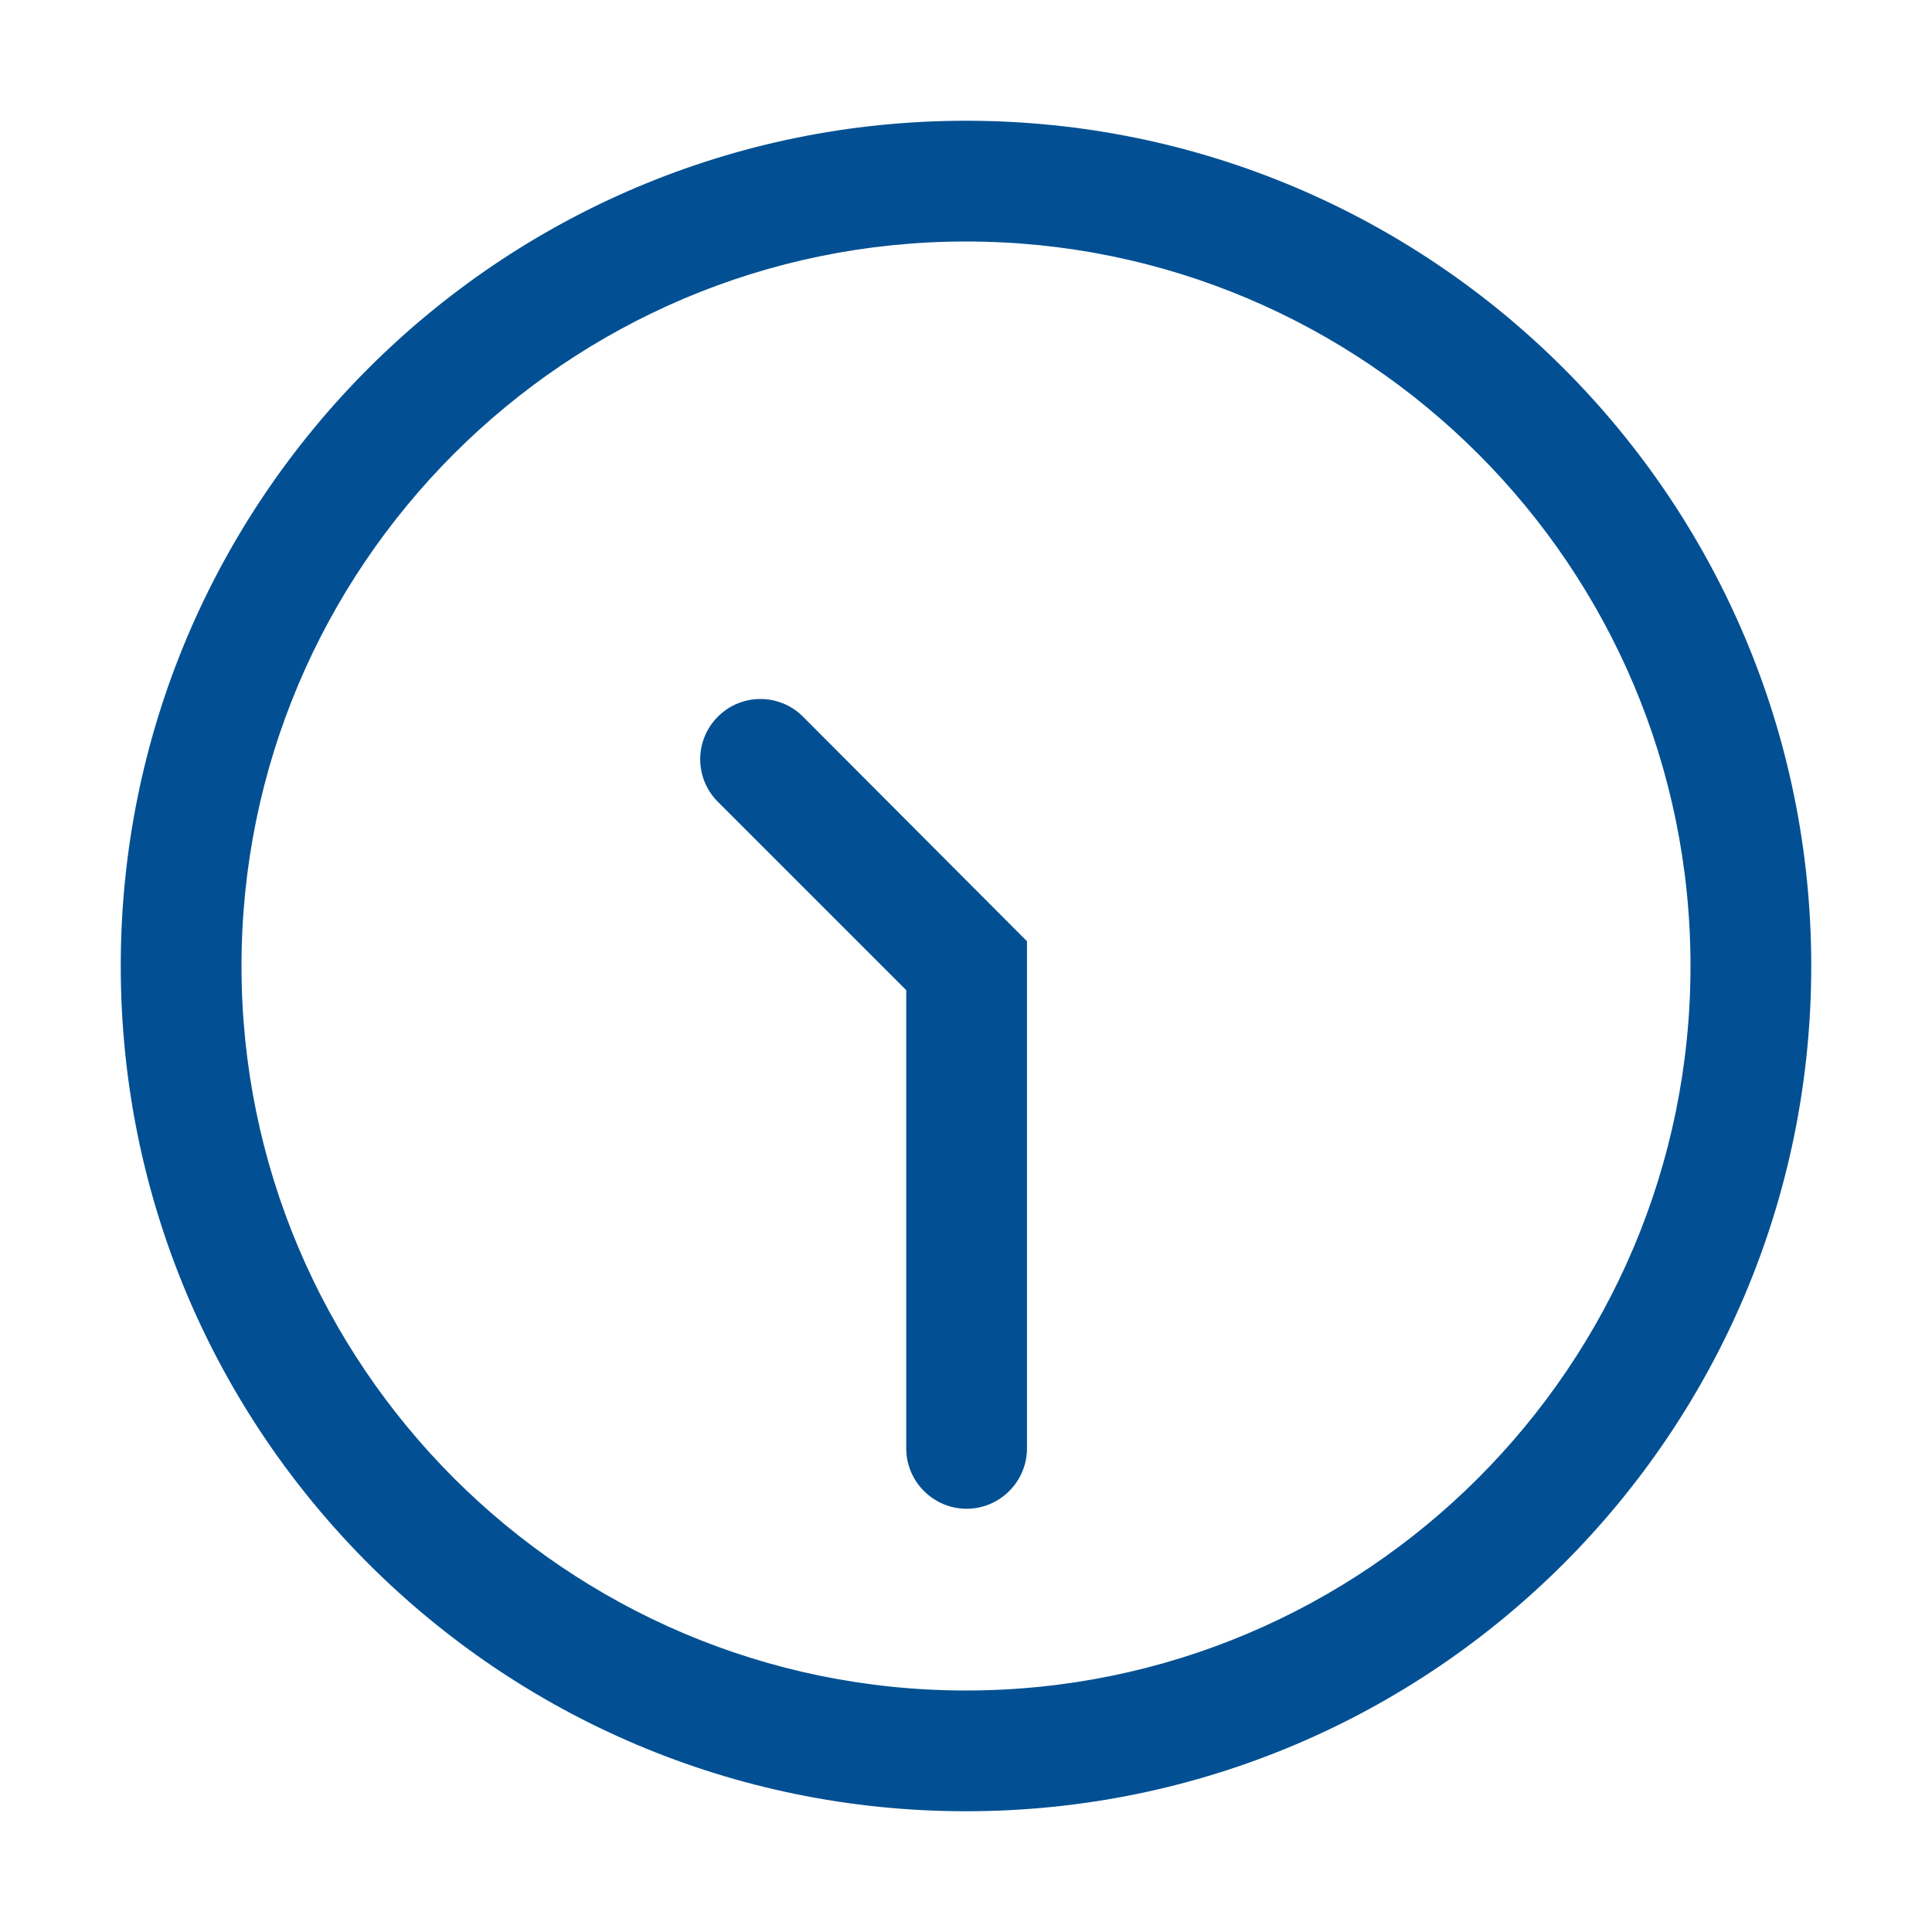
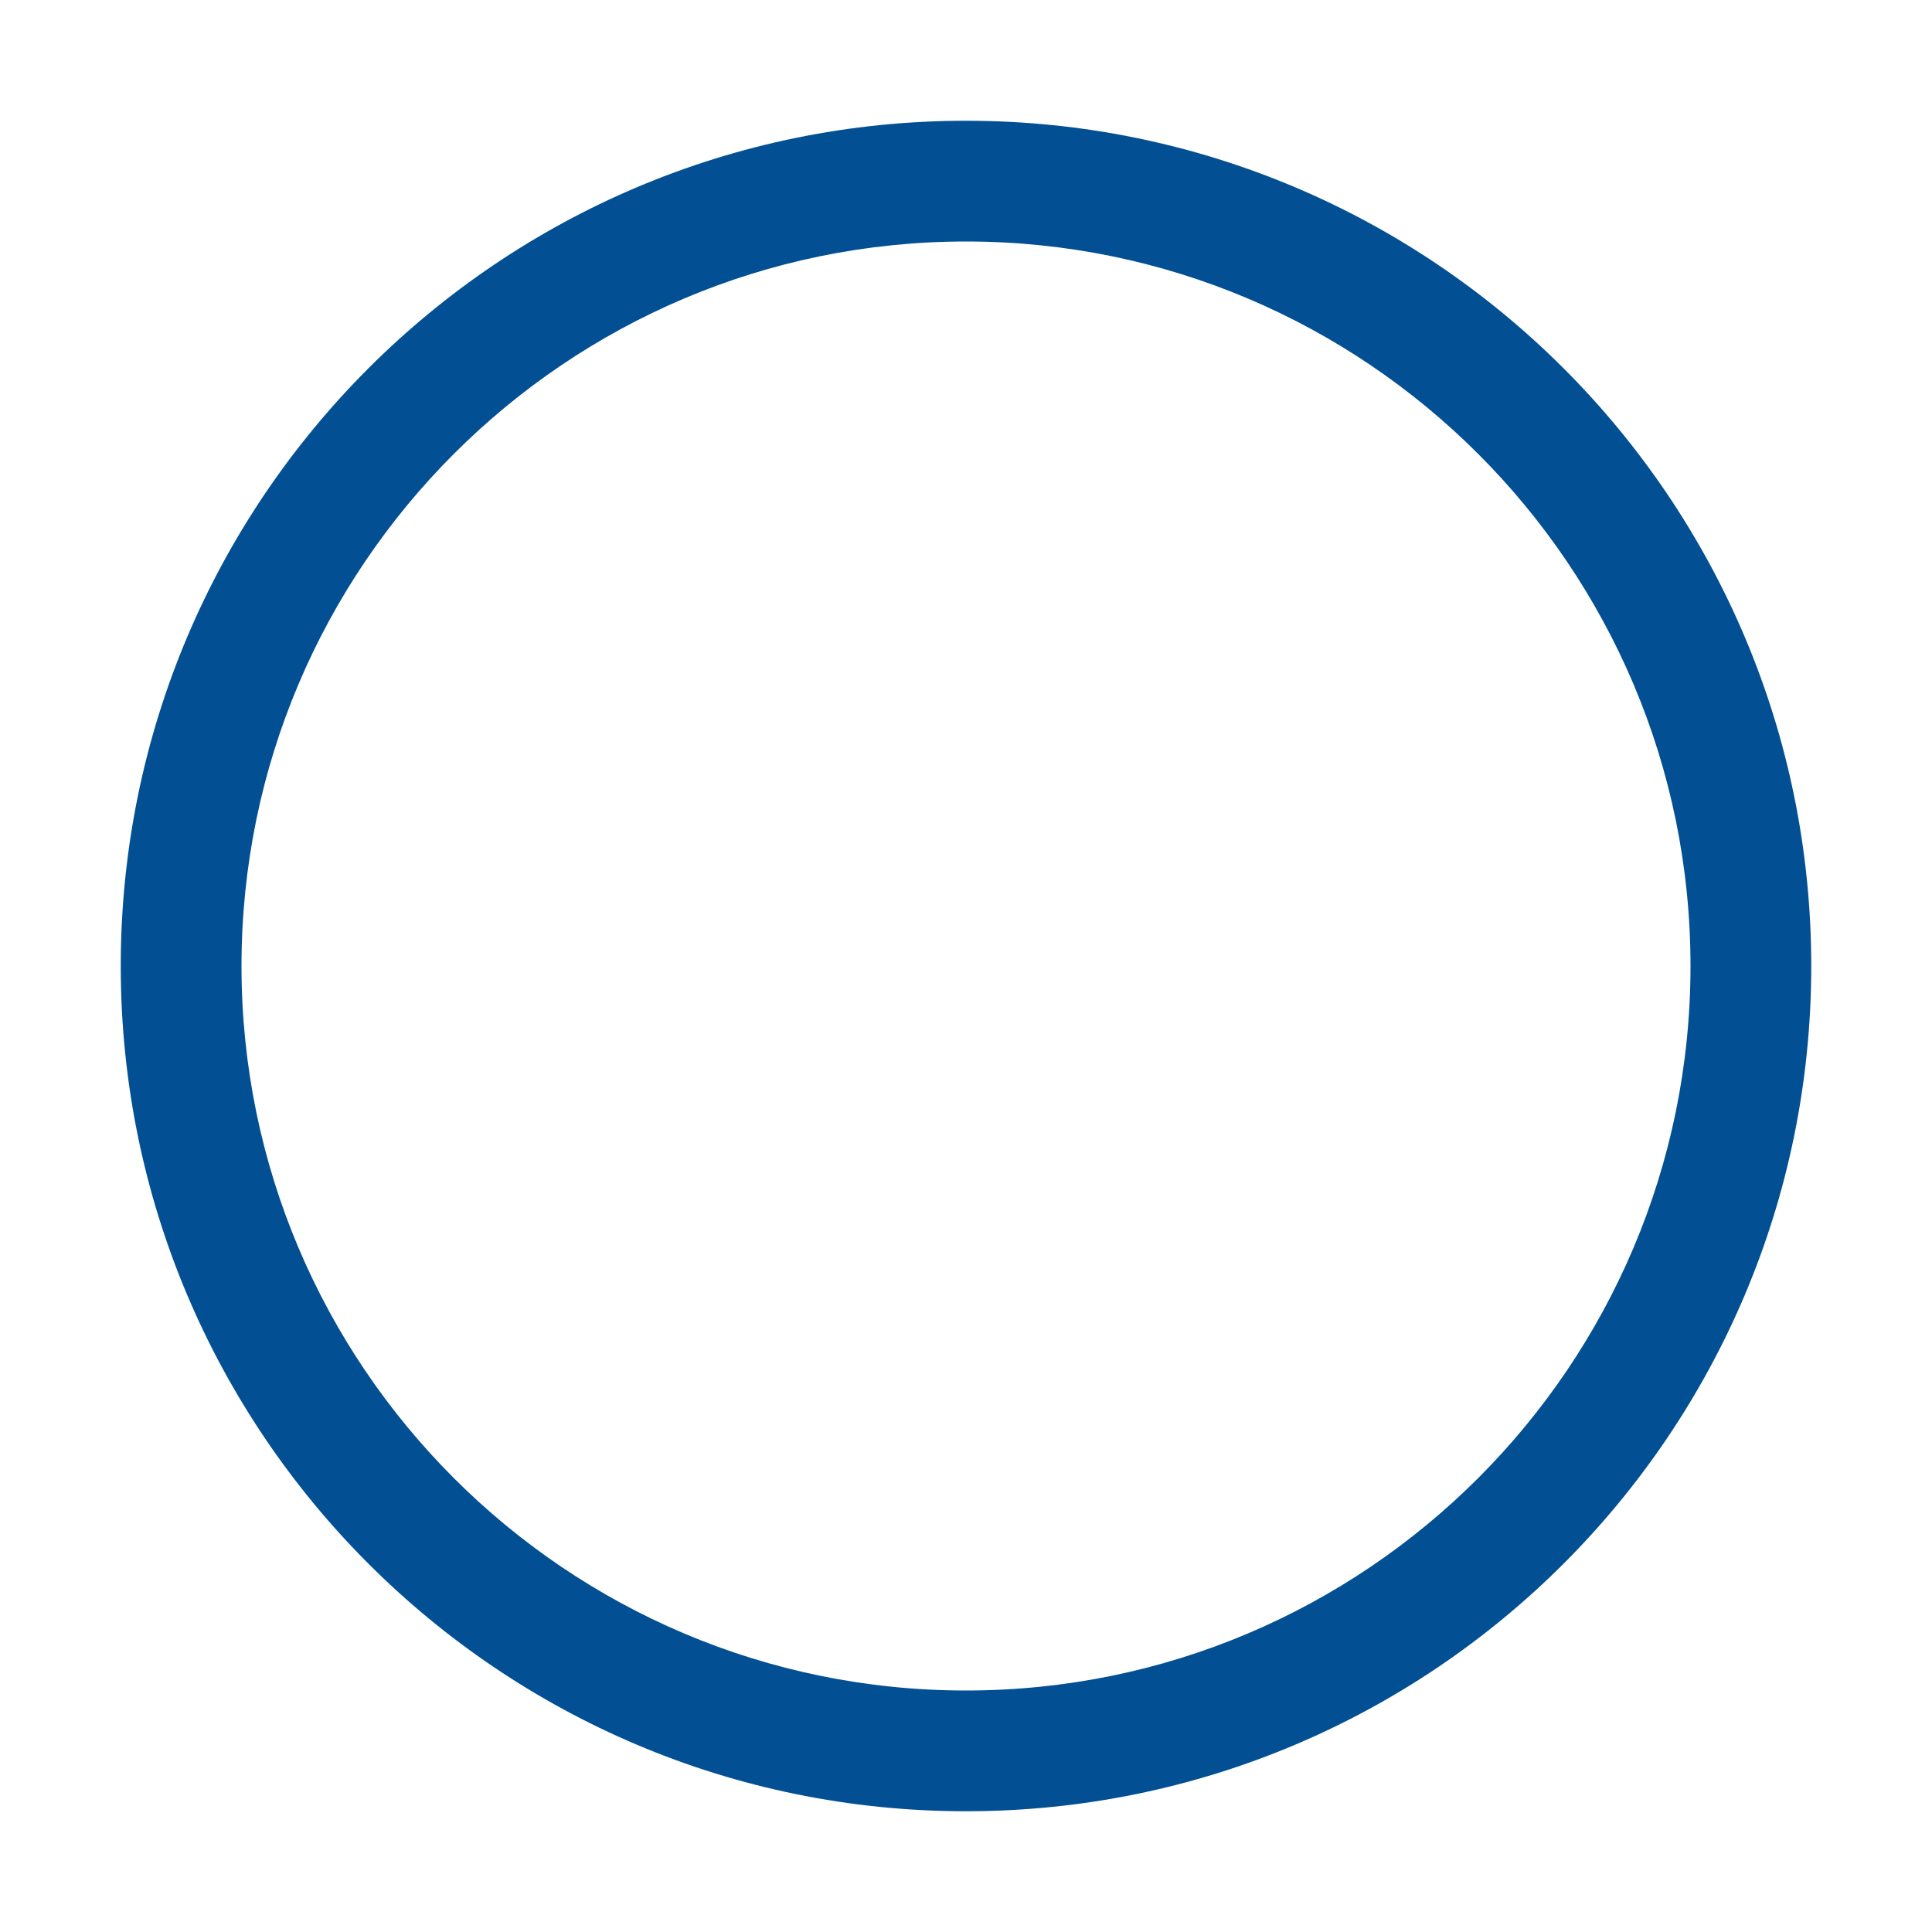
<svg xmlns="http://www.w3.org/2000/svg" id="service_app___frankfurtplus" viewBox="0 0 32 32">
  <defs>
    <style>.cls-1{fill:#025093;}</style>
  </defs>
  <path class="cls-1" d="M16,2C8.27,2,2,8.27,2,16s6.27,14,14,14,14-6.27,14-14S23.73,2,16,2Zm0,26c-6.62,0-12-5.38-12-12S9.38,4,16,4s12,5.38,12,12-5.38,12-12,12Z" />
-   <path class="cls-1" d="M17,15.58h0l-3.7-3.71c-.39-.39-1.02-.39-1.41,0-.39,.39-.39,1.02,0,1.41l3.12,3.12v7.59c0,.55,.45,1,1,1s1-.45,1-1V15.59h0Z" />
</svg>